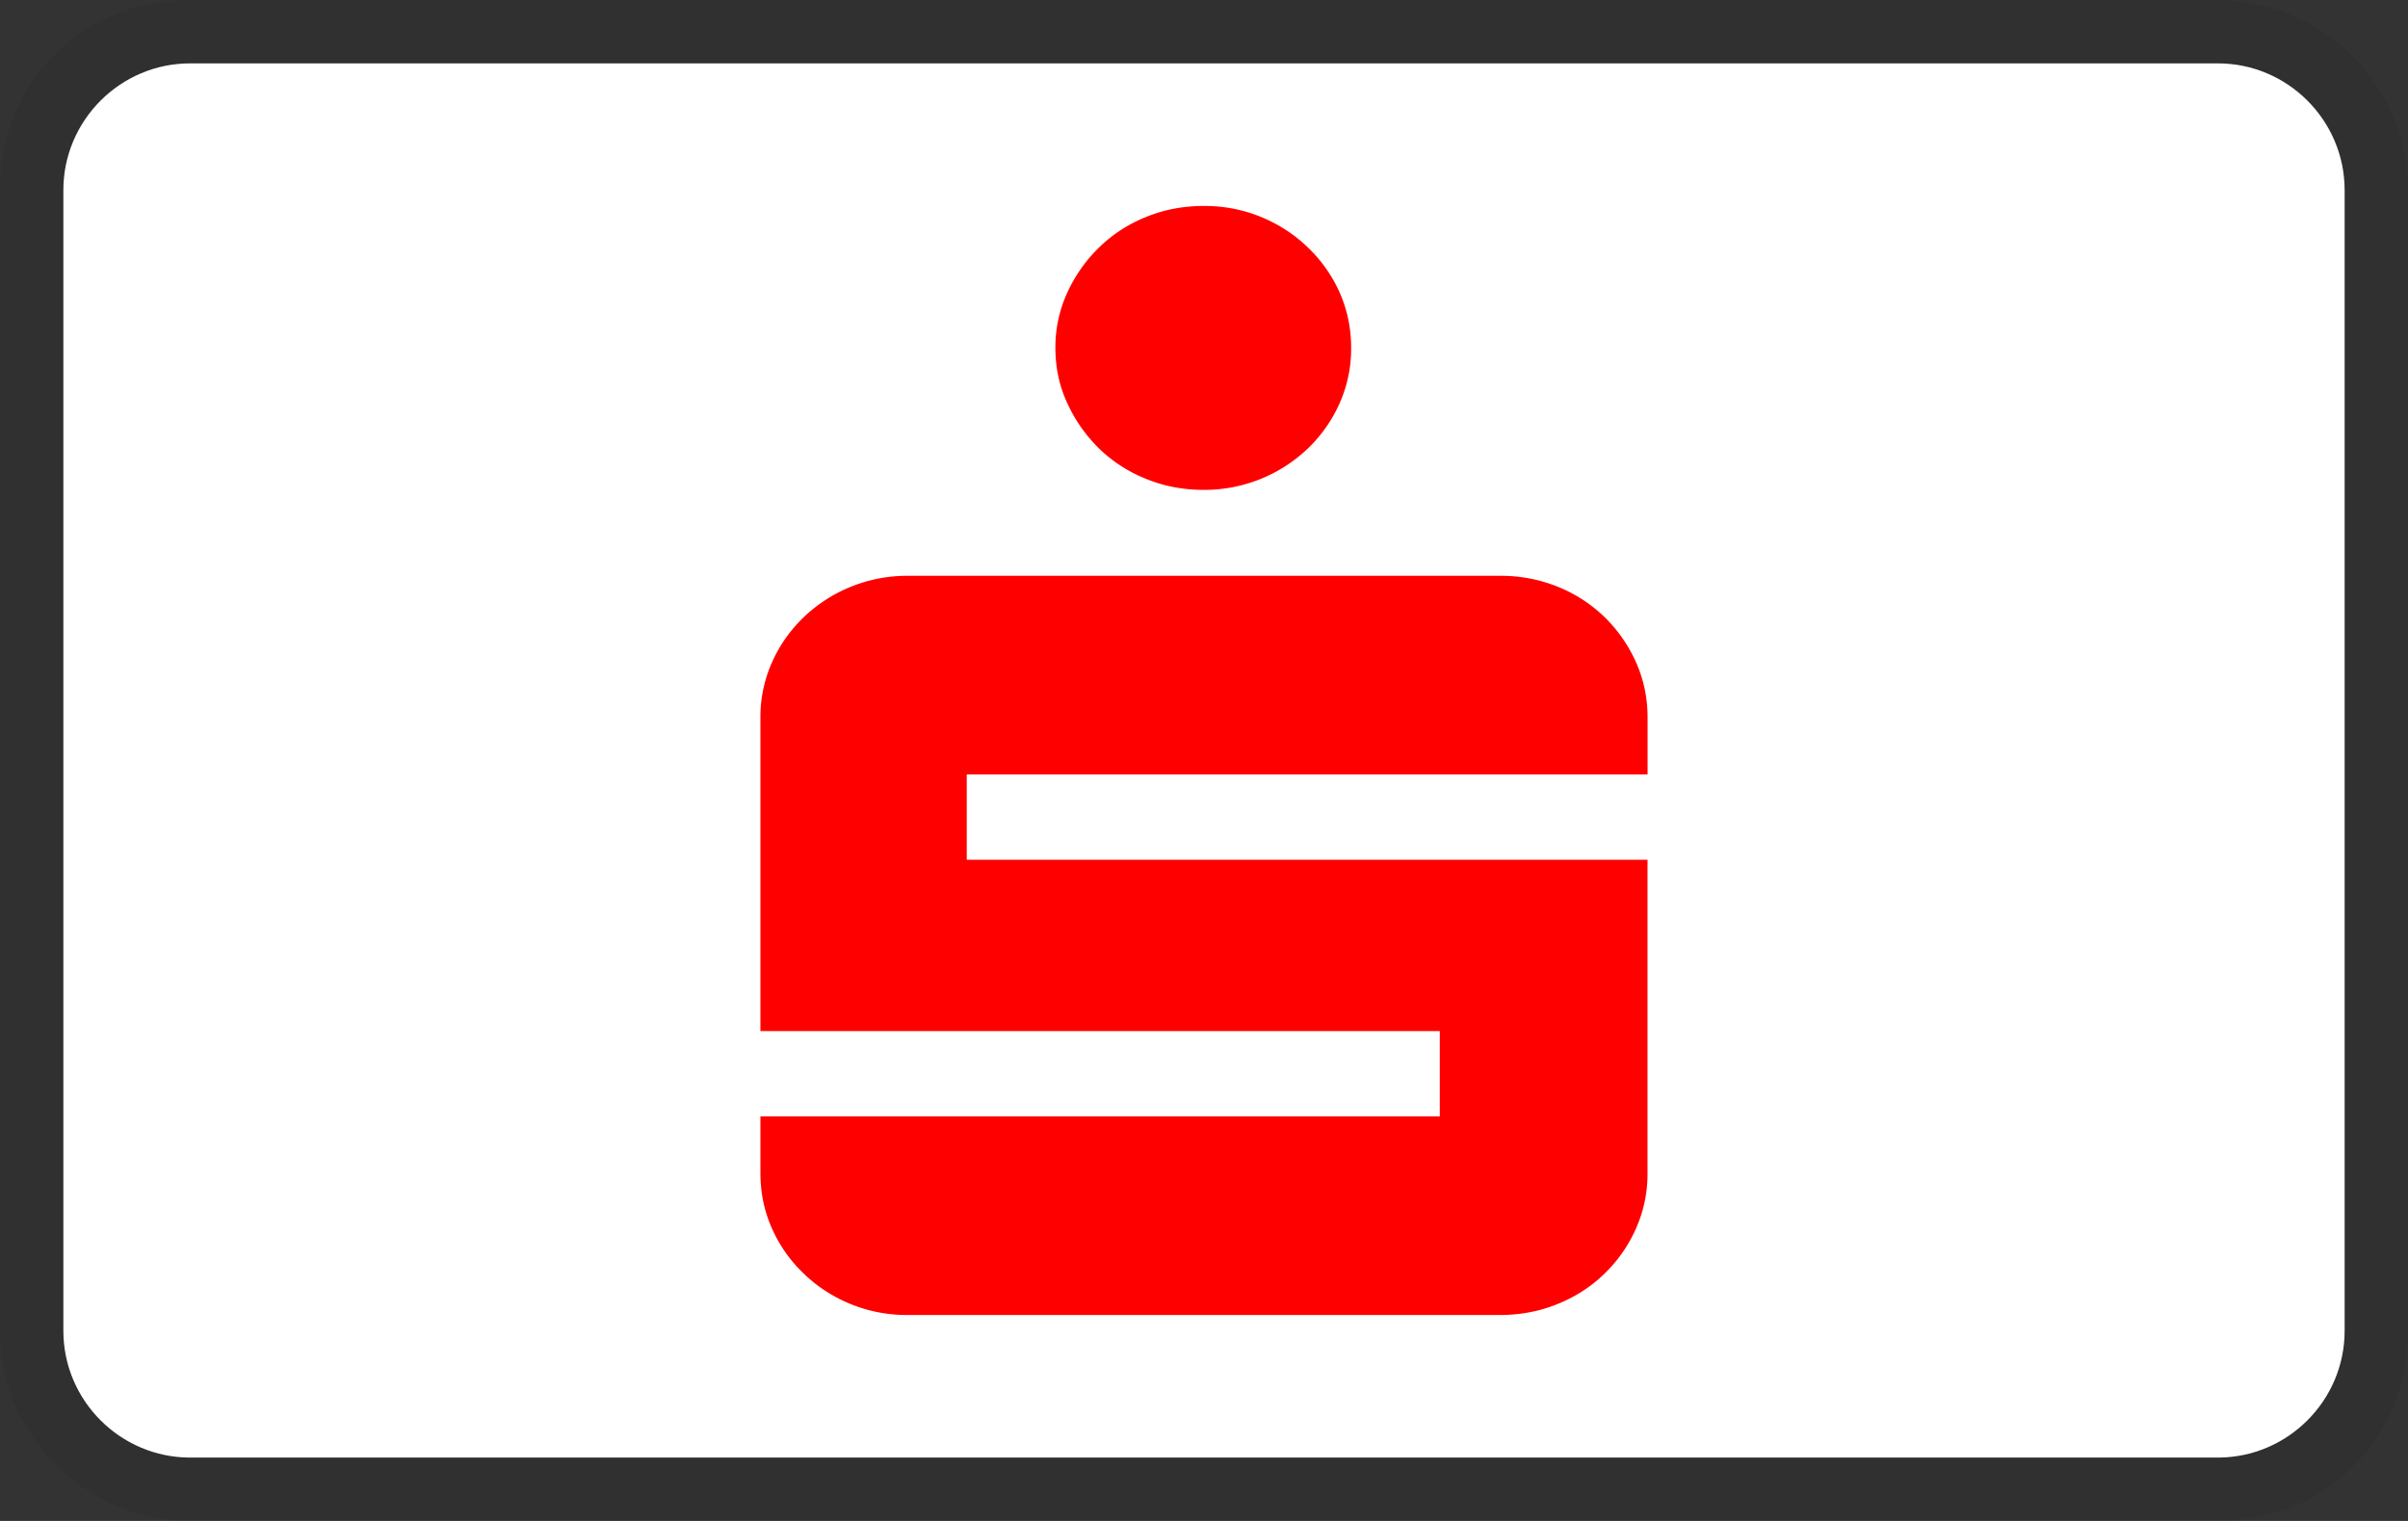
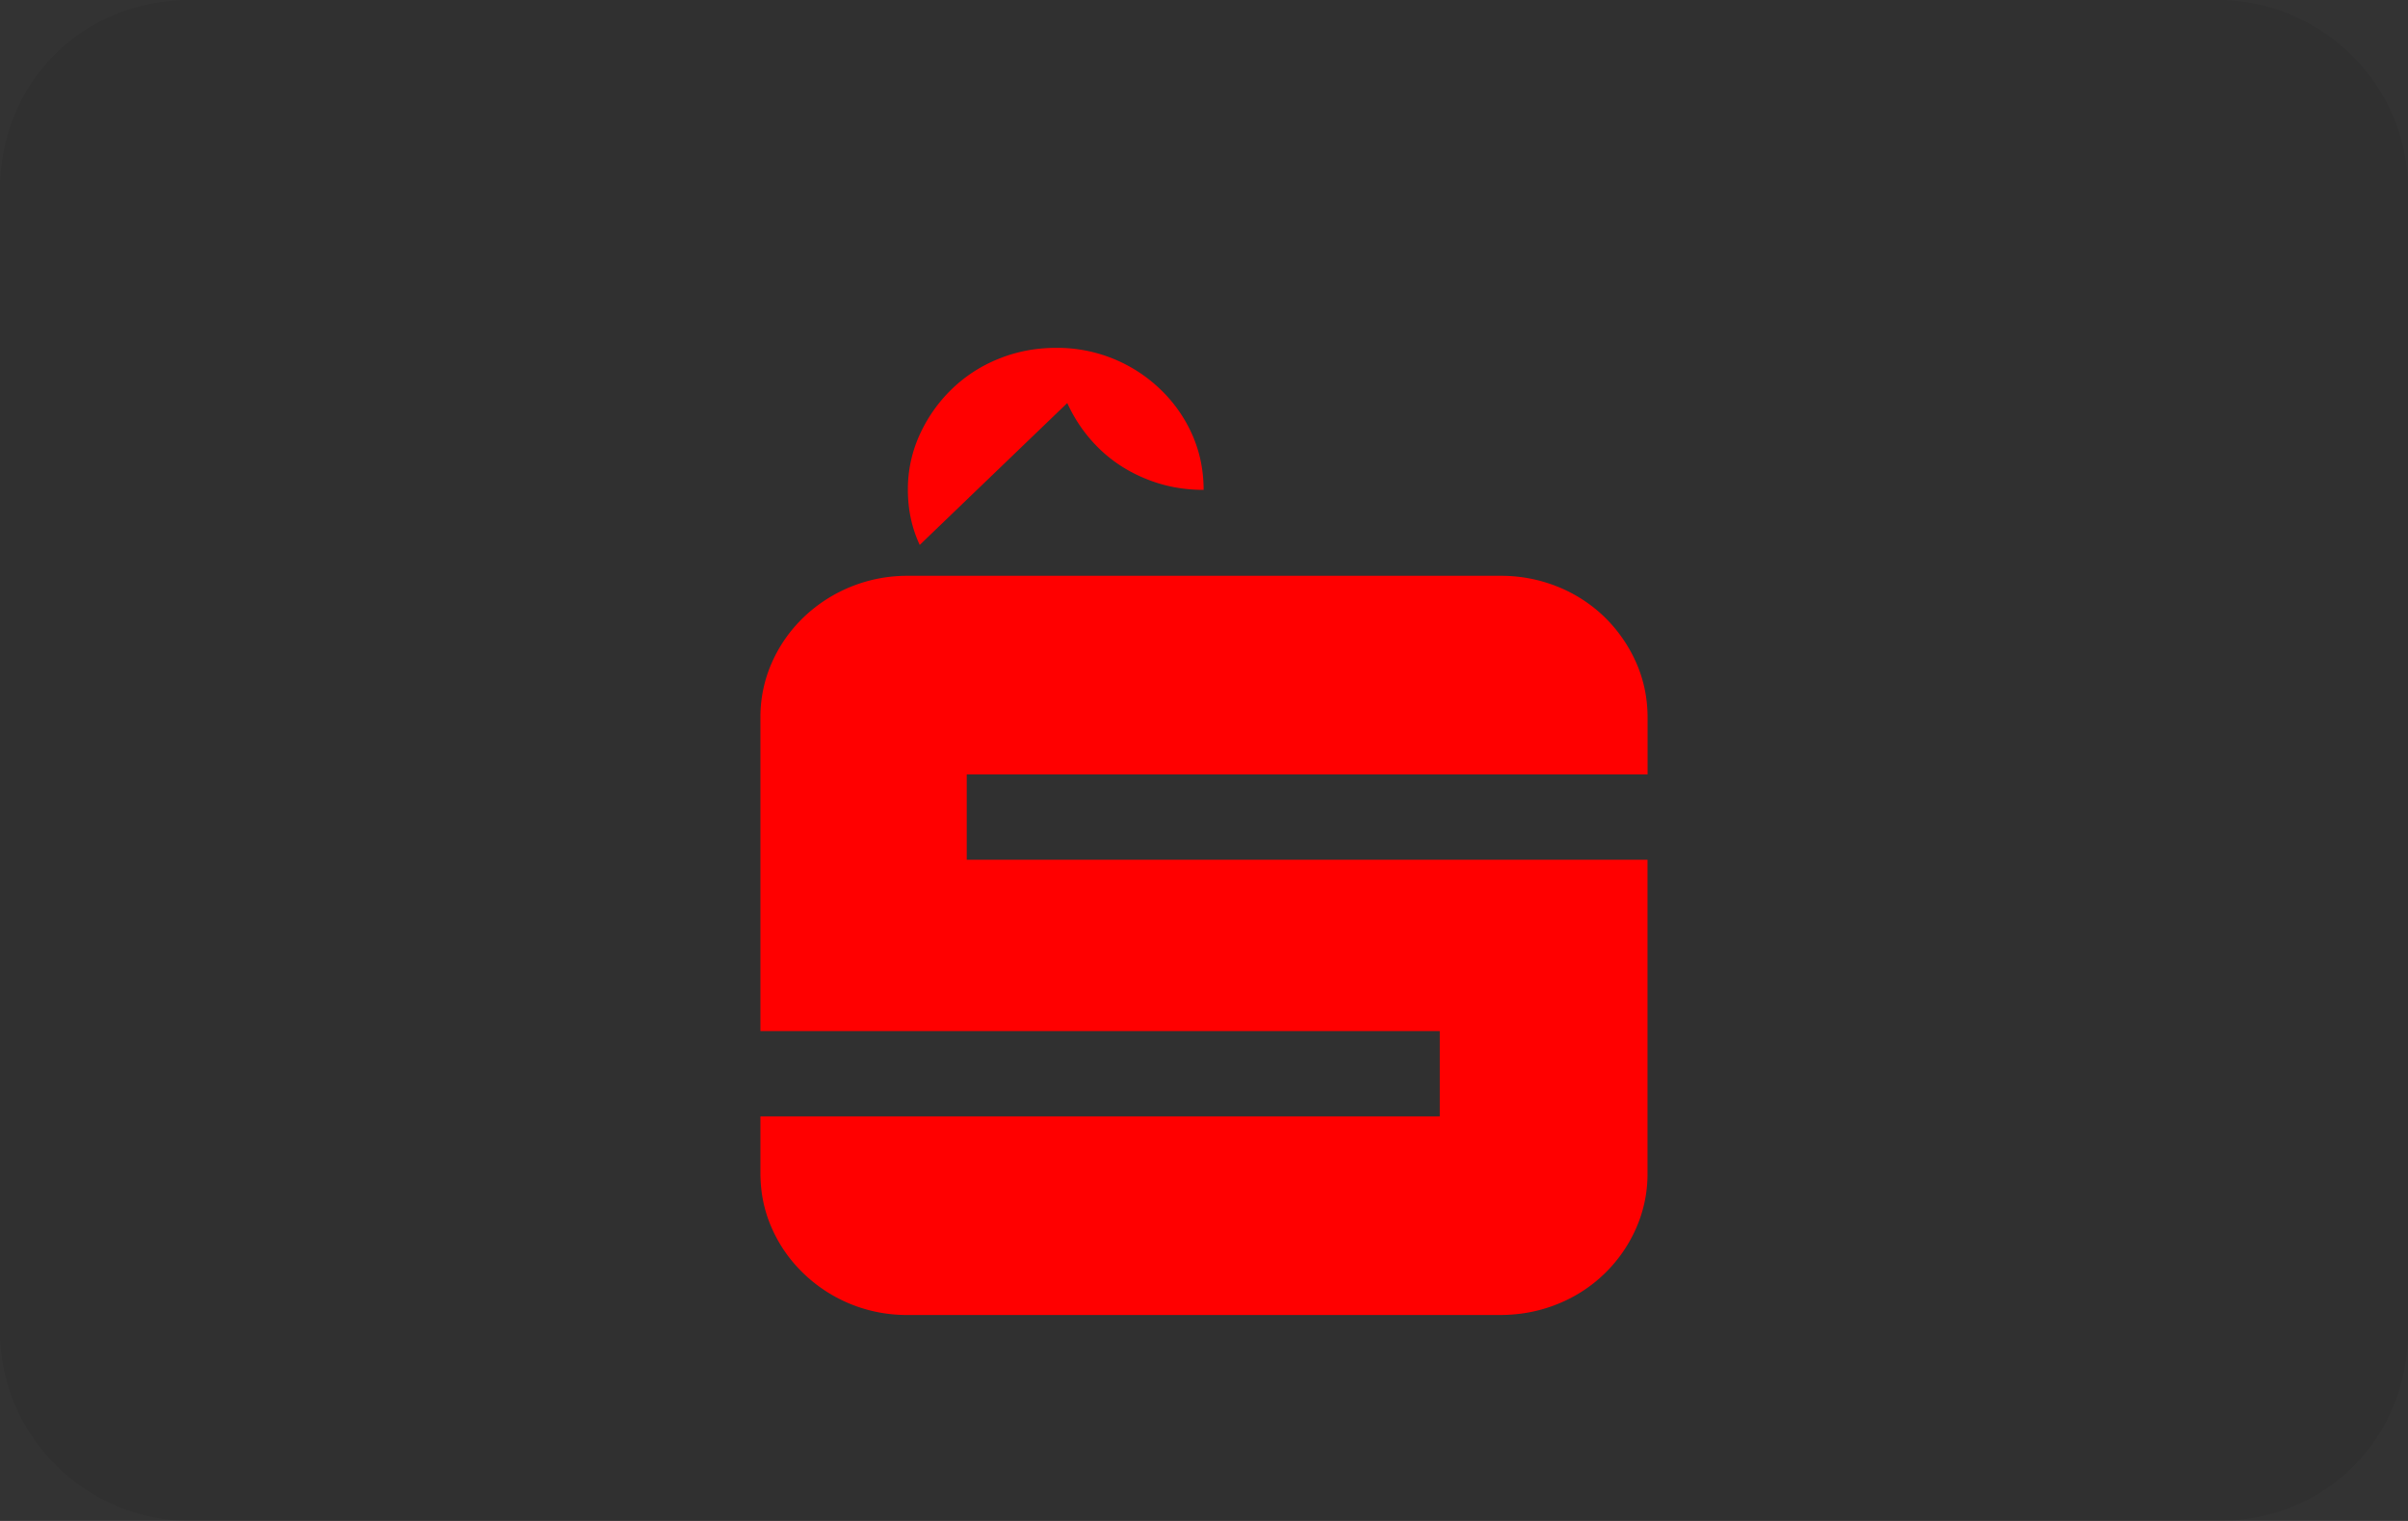
<svg xmlns="http://www.w3.org/2000/svg" width="38" height="24" viewBox="0 0 38 24" fill="none" role="img" aria-labelledby="pi-sparkasse">
  <rect x="0" y="0" width="38" height="24" fill="#333333" stroke="none" />
  <title id="pi-sparkasse">Sparkasse</title>
  <g clip-path="url(#clip0_39_161)">
    <path opacity=".07" d="M35 0H3C1.3 0 0 1.3 0 3v18c0 1.7 1.4 3 3 3h32c1.7 0 3-1.3 3-3V3c0-1.7-1.4-3-3-3z" fill="#000" />
-     <path d="M35 1c1.1 0 2 .9 2 2v18c0 1.1-.9 2-2 2H3c-1.1 0-2-.9-2-2V3c0-1.1.9-2 2-2h32z" fill="#fff" />
-     <path d="M16.842 6.36c.124.272.291.509.5.715.21.205.456.365.742.481.285.117.59.174.91.174a2.363 2.363 0 001.647-.655 2.26 2.26 0 00.5-.714 2.11 2.11 0 00.181-.87c0-.31-.06-.6-.18-.872a2.254 2.254 0 00-.501-.713 2.343 2.343 0 00-1.646-.656c-.322 0-.626.058-.91.174a2.27 2.27 0 00-.742.482c-.21.205-.377.442-.501.713a2.063 2.063 0 00-.187.871c0 .31.061.6.187.87zM12.18 19.38c.12.272.287.509.5.714a2.342 2.342 0 001.647.656h9.345c.322 0 .625-.058.91-.174a2.27 2.27 0 001.237-1.195 2.11 2.11 0 00.18-.871v-4.944H15.256V12.22H26v-.894c0-.31-.06-.6-.18-.87a2.31 2.31 0 00-.495-.715 2.287 2.287 0 00-.741-.482 2.383 2.383 0 00-.91-.173h-9.346a2.363 2.363 0 00-1.647.655c-.213.206-.38.443-.5.714a2.11 2.11 0 00-.181.87v4.945h10.721v1.346H12v.894c0 .31.06.6.18.87z" fill="red" />
+     <path d="M16.842 6.36c.124.272.291.509.5.715.21.205.456.365.742.481.285.117.59.174.91.174c0-.31-.06-.6-.18-.872a2.254 2.254 0 00-.501-.713 2.343 2.343 0 00-1.646-.656c-.322 0-.626.058-.91.174a2.27 2.27 0 00-.742.482c-.21.205-.377.442-.501.713a2.063 2.063 0 00-.187.871c0 .31.061.6.187.87zM12.18 19.38c.12.272.287.509.5.714a2.342 2.342 0 001.647.656h9.345c.322 0 .625-.058.91-.174a2.27 2.27 0 001.237-1.195 2.11 2.11 0 00.18-.871v-4.944H15.256V12.22H26v-.894c0-.31-.06-.6-.18-.87a2.31 2.31 0 00-.495-.715 2.287 2.287 0 00-.741-.482 2.383 2.383 0 00-.91-.173h-9.346a2.363 2.363 0 00-1.647.655c-.213.206-.38.443-.5.714a2.11 2.11 0 00-.181.87v4.945h10.721v1.346H12v.894c0 .31.06.6.18.87z" fill="red" />
  </g>
  <defs>
    <clipPath id="pi-sparkasse-clip0_39_161">
-       <path fill="#fff" d="M0 0h38v24H0z" />
-     </clipPath>
+       </clipPath>
  </defs>
</svg>